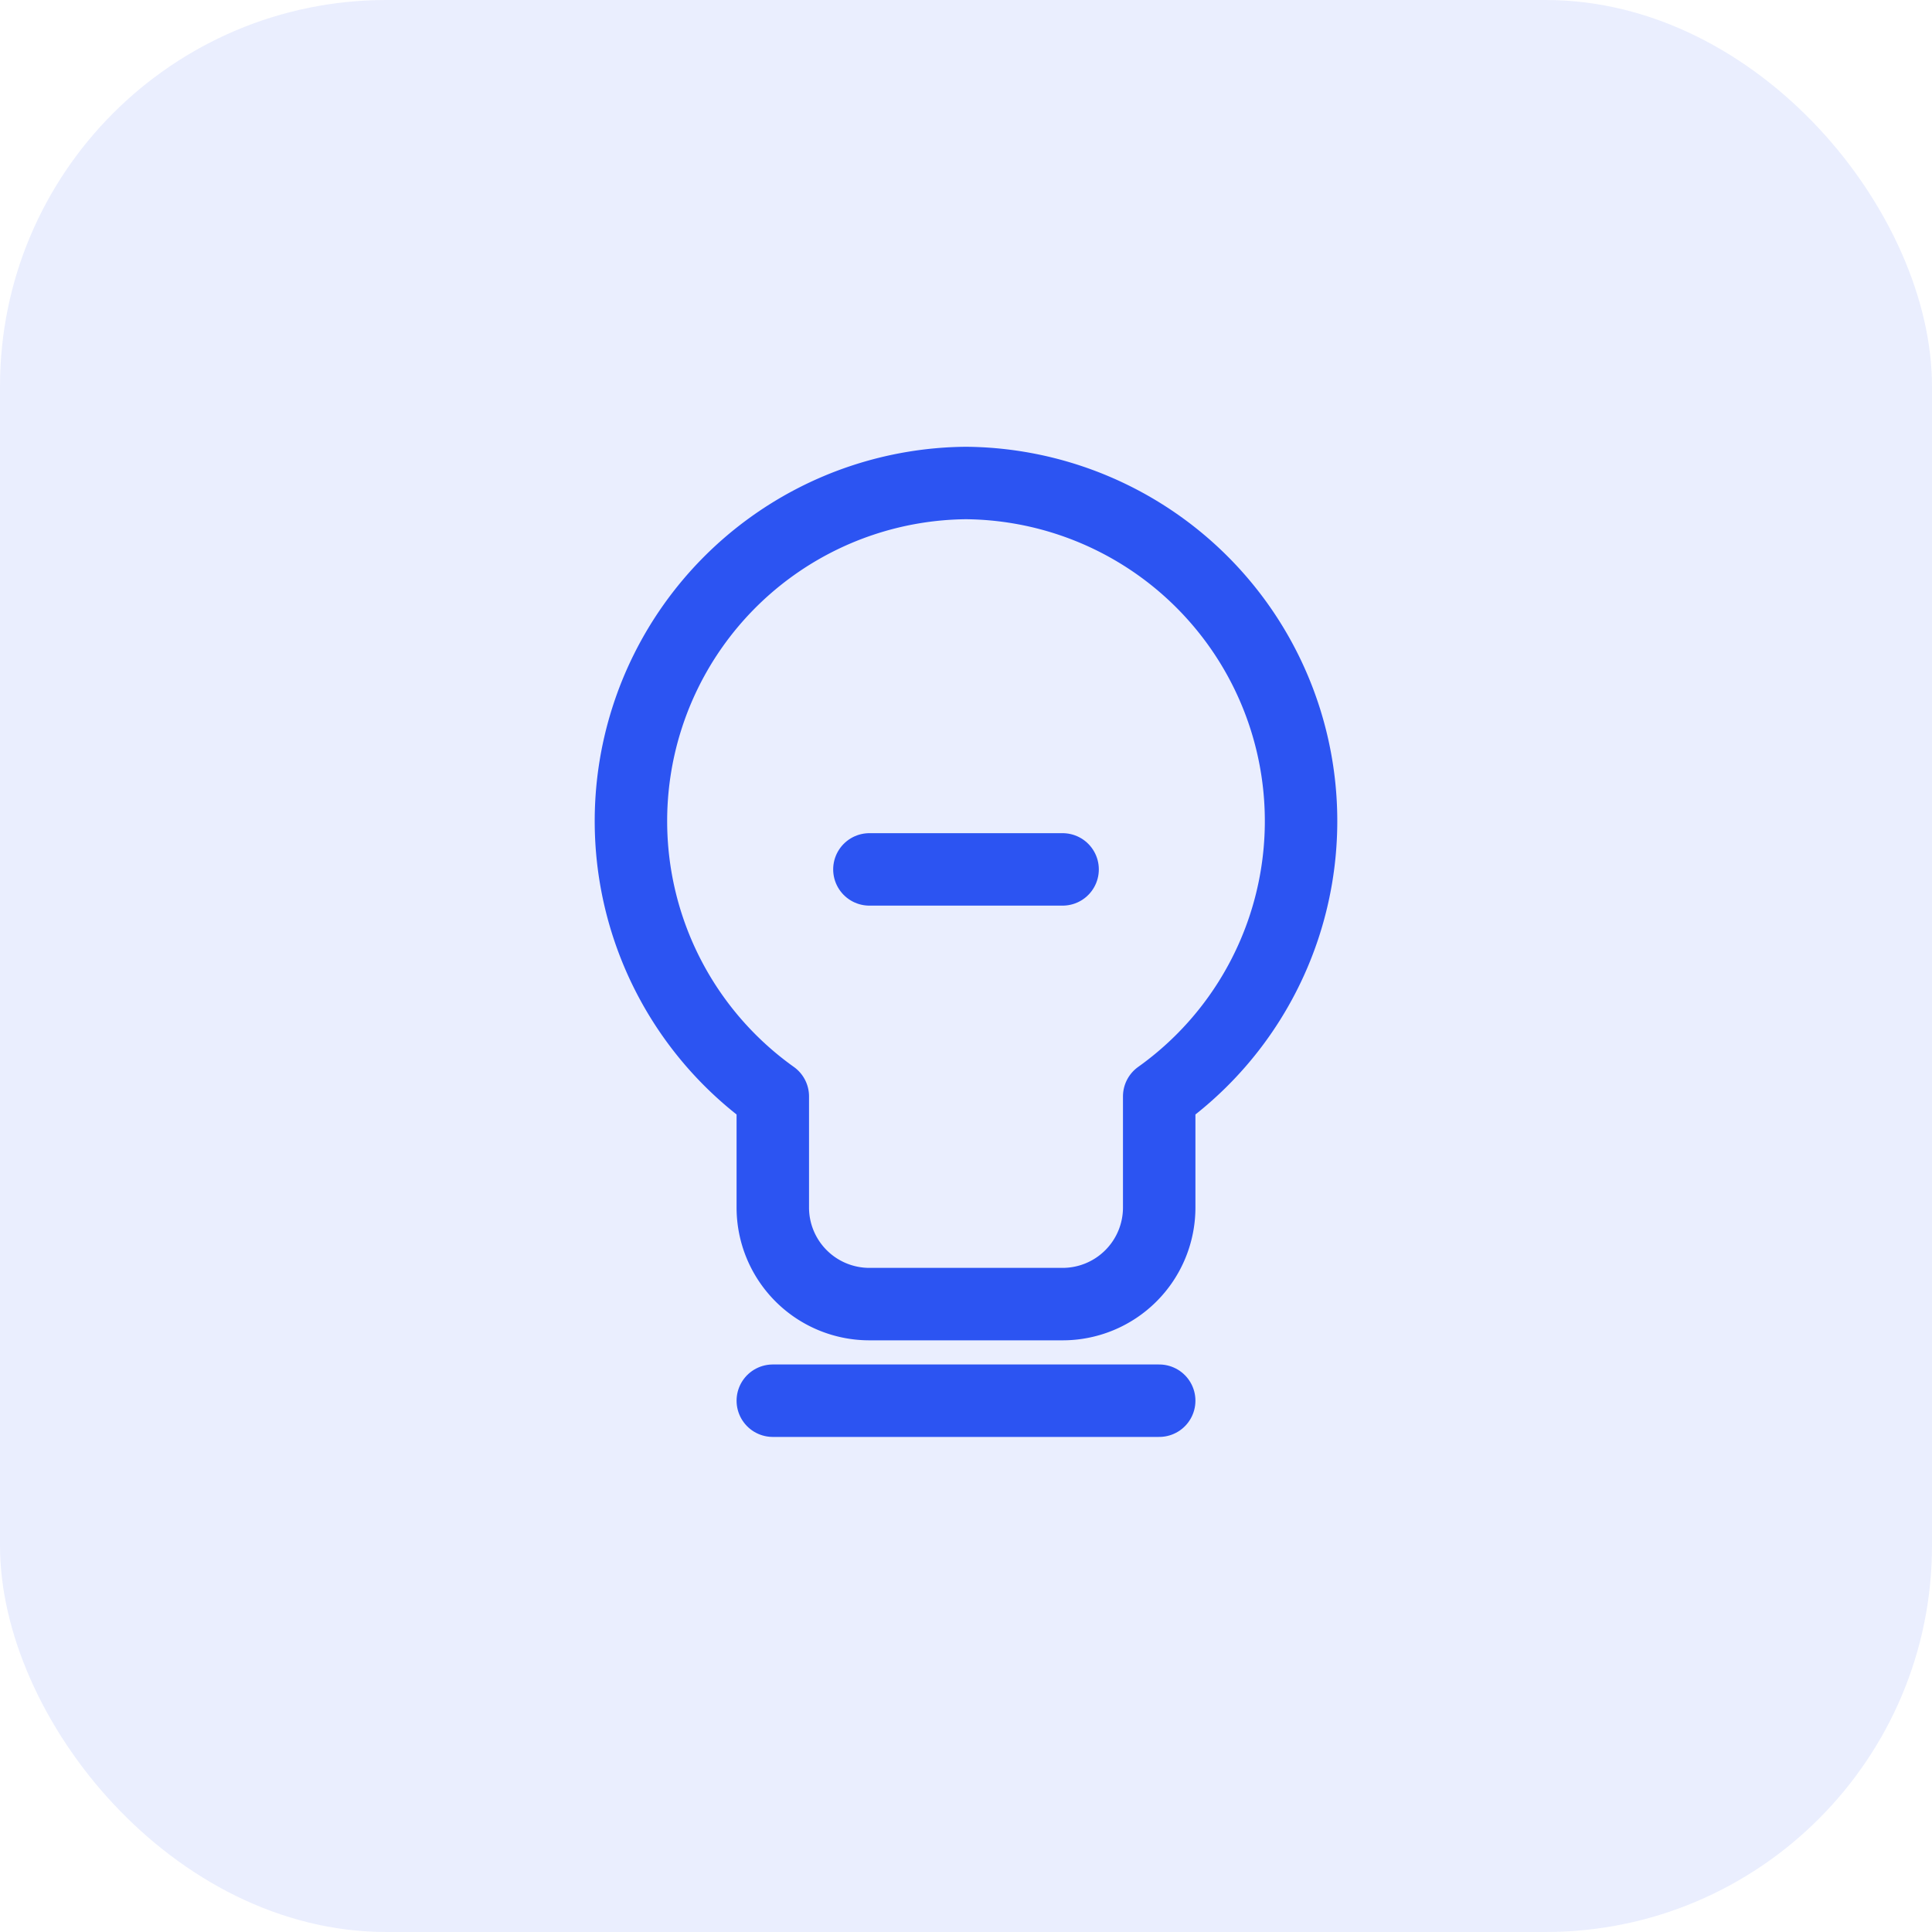
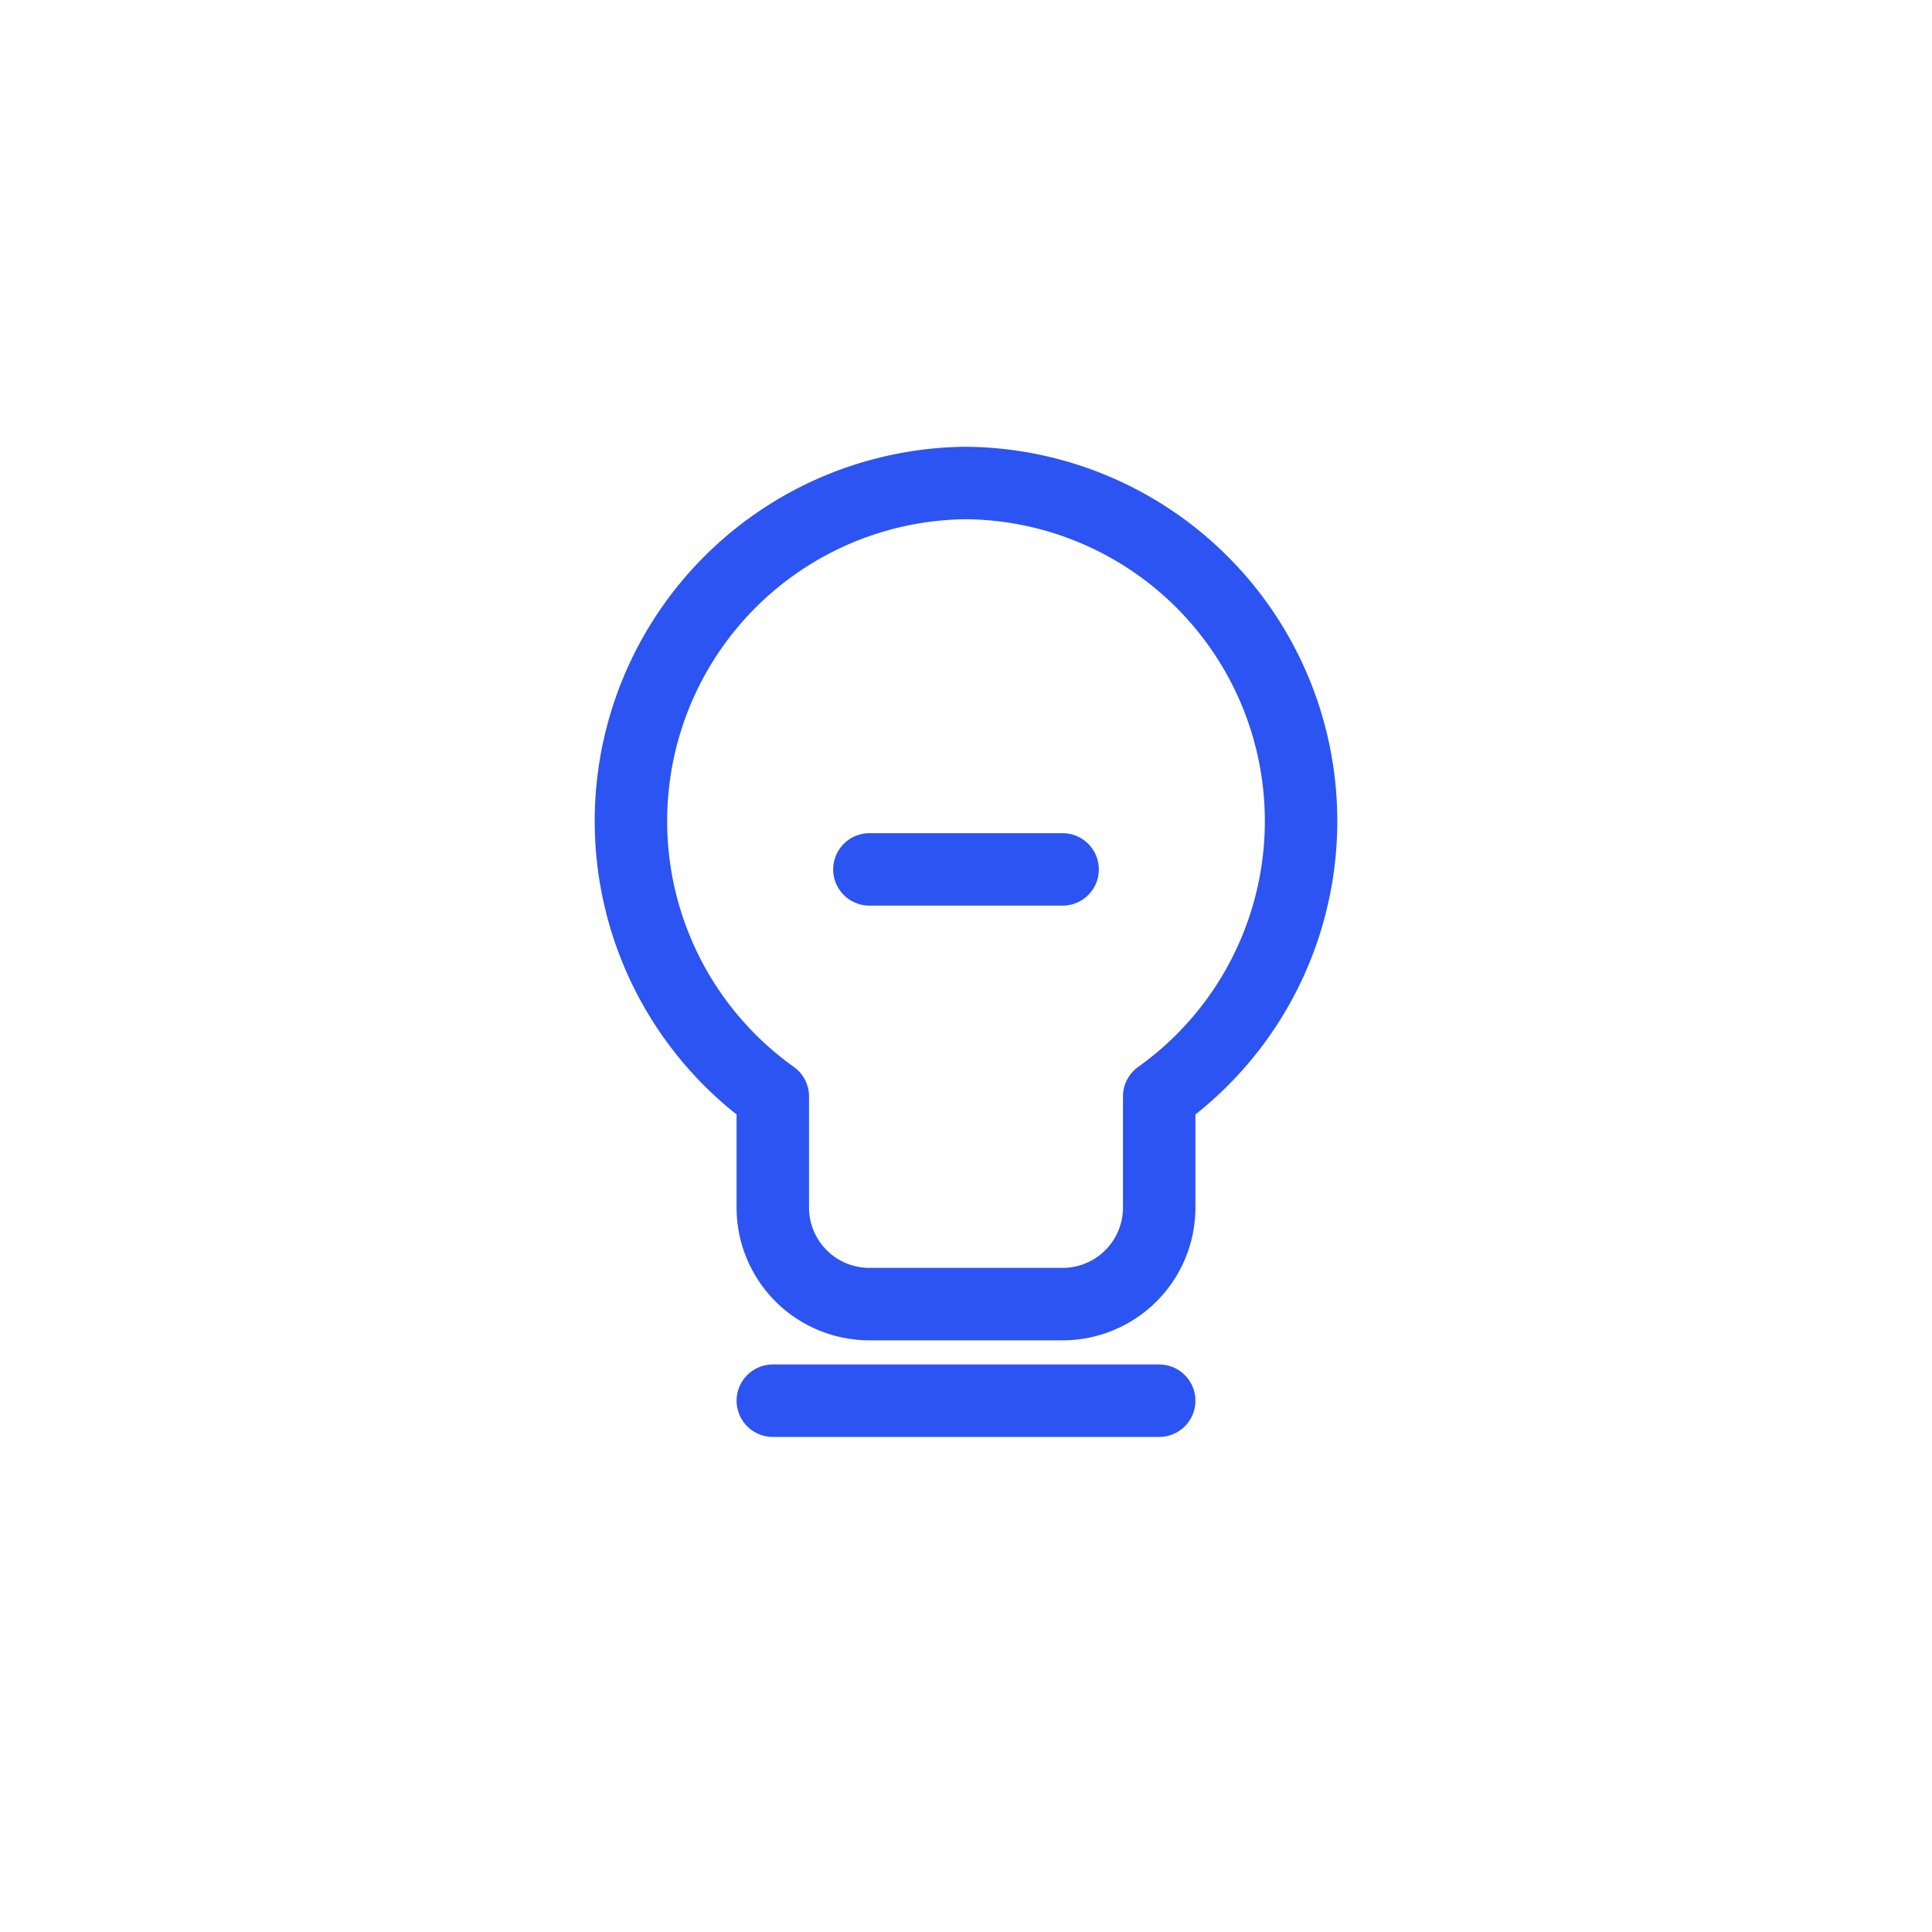
<svg xmlns="http://www.w3.org/2000/svg" viewBox="0 0 40 40" fill="none" height="40" width="40">
-   <rect fill-opacity="0.1" fill="#2C54F2" rx="8" height="40" width="40" />
  <path stroke-linejoin="round" stroke-linecap="round" stroke-width="1.5" stroke="#2C54F2" d="M20 10a7 7 0 0 1 4 12.7V25a2 2 0 0 1-2 2h-4a2 2 0 0 1-2-2v-2.3A7 7 0 0 1 20 10z" />
  <line stroke-linecap="round" stroke-width="1.5" stroke="#2C54F2" y2="29" x2="24" y1="29" x1="16" />
  <path stroke-linecap="round" stroke-width="1.5" stroke="#2C54F2" d="M18 18h4" />
</svg>